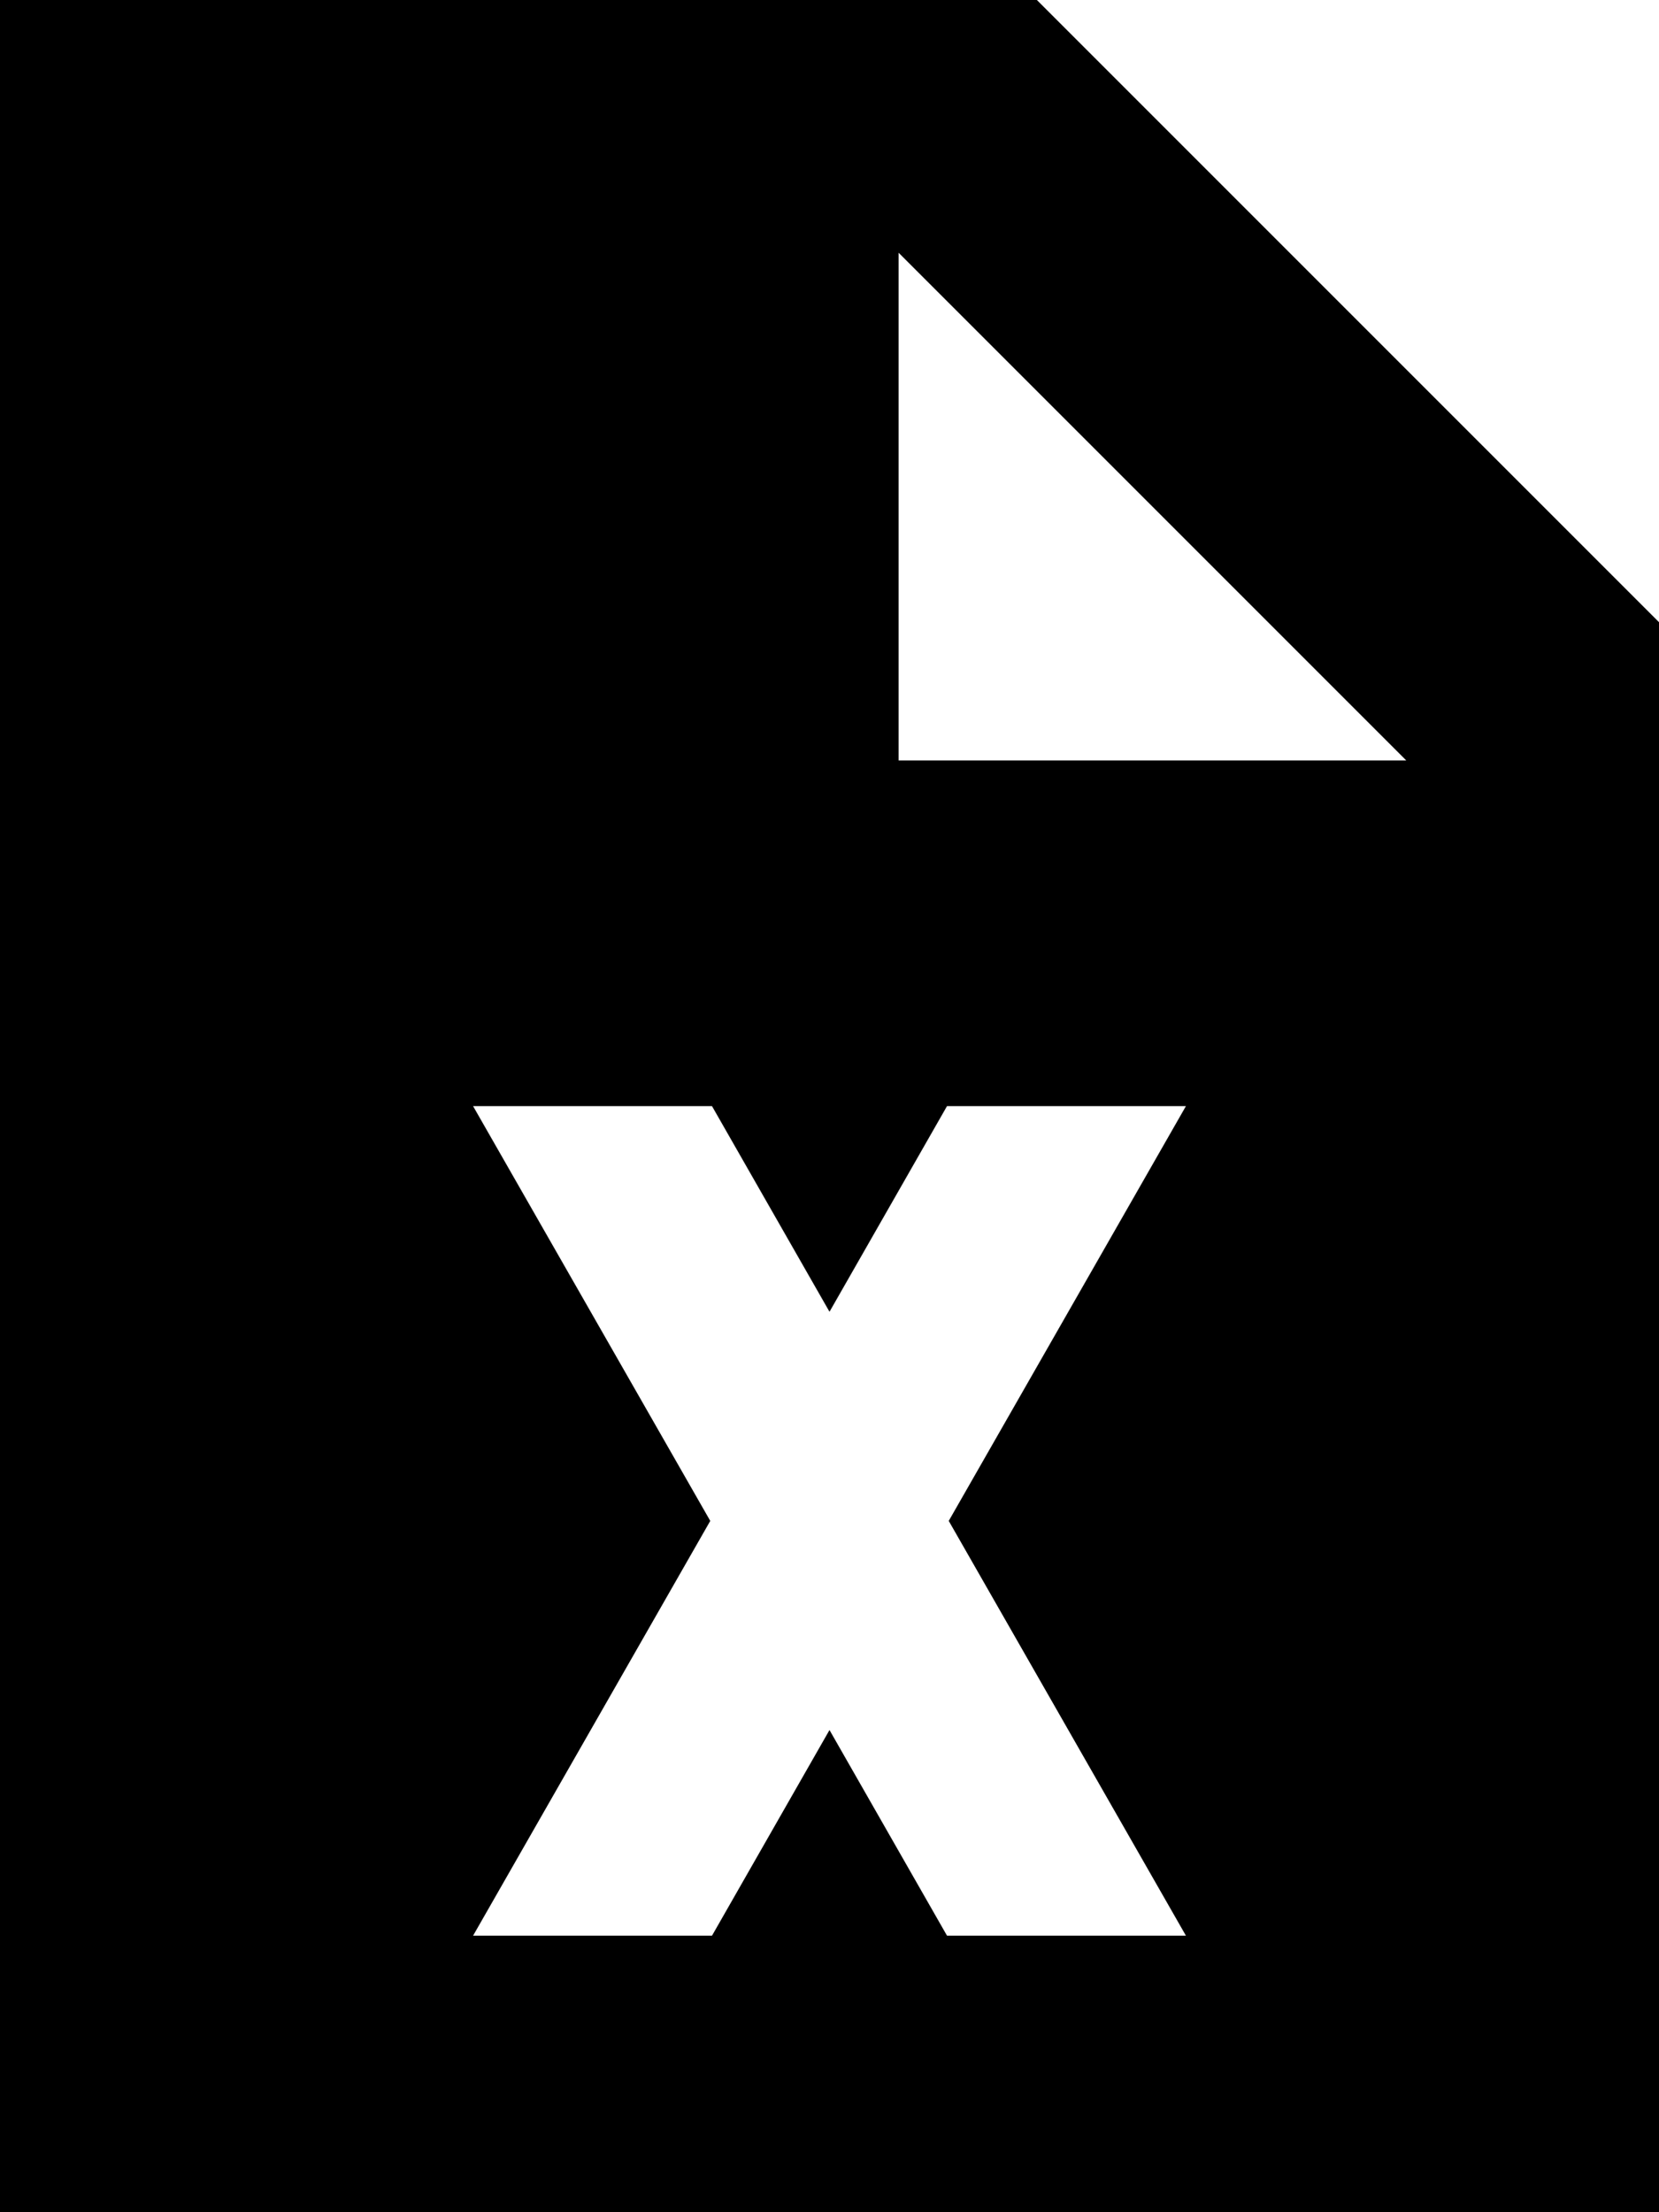
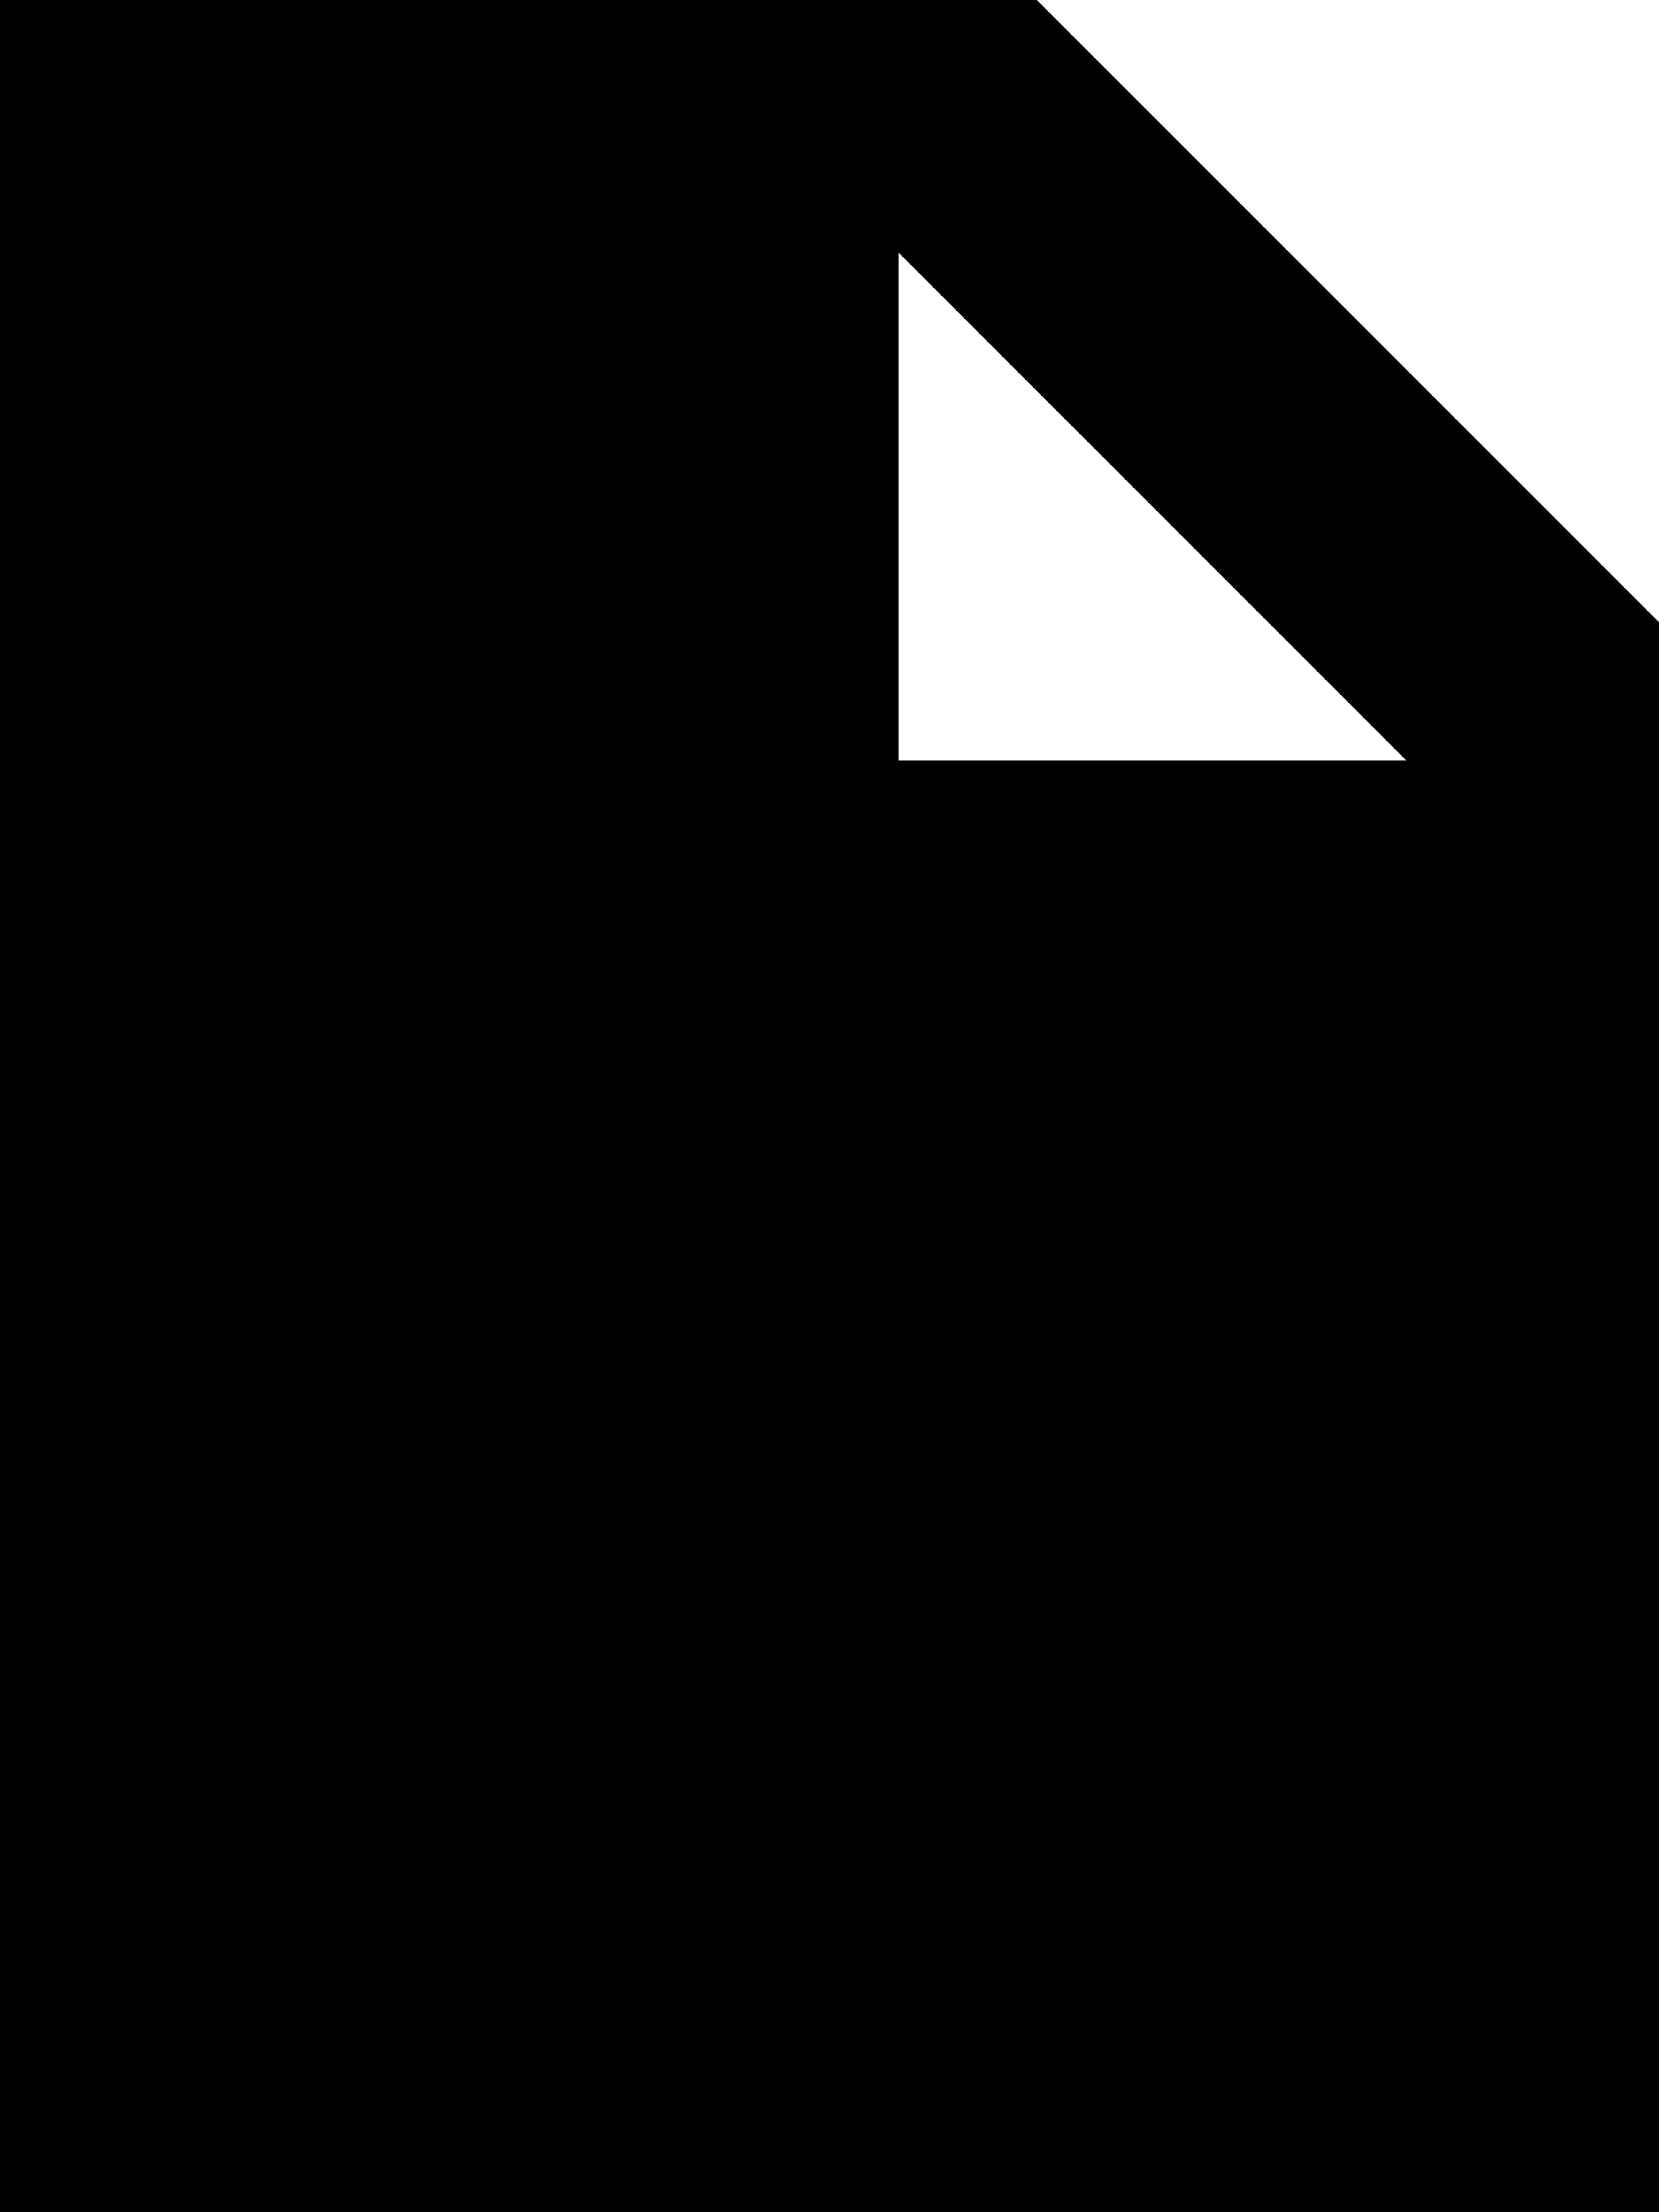
<svg xmlns="http://www.w3.org/2000/svg" viewBox="0 0 384 512">
-   <path fill="currentColor" d="M0 0L240 0 384 144 384 512 0 512 0 0zM208 58.5L208 176 325.5 176 208 58.5zM109.5 256l54.9 96-54.9 96 55.3 0 27.2-47.6 27.2 47.6 55.3 0-54.9-96 54.9-96-55.3 0-27.2 47.6-27.2-47.6-55.3 0z" />
+   <path fill="currentColor" d="M0 0L240 0 384 144 384 512 0 512 0 0zM208 58.5L208 176 325.5 176 208 58.5zM109.5 256z" />
</svg>